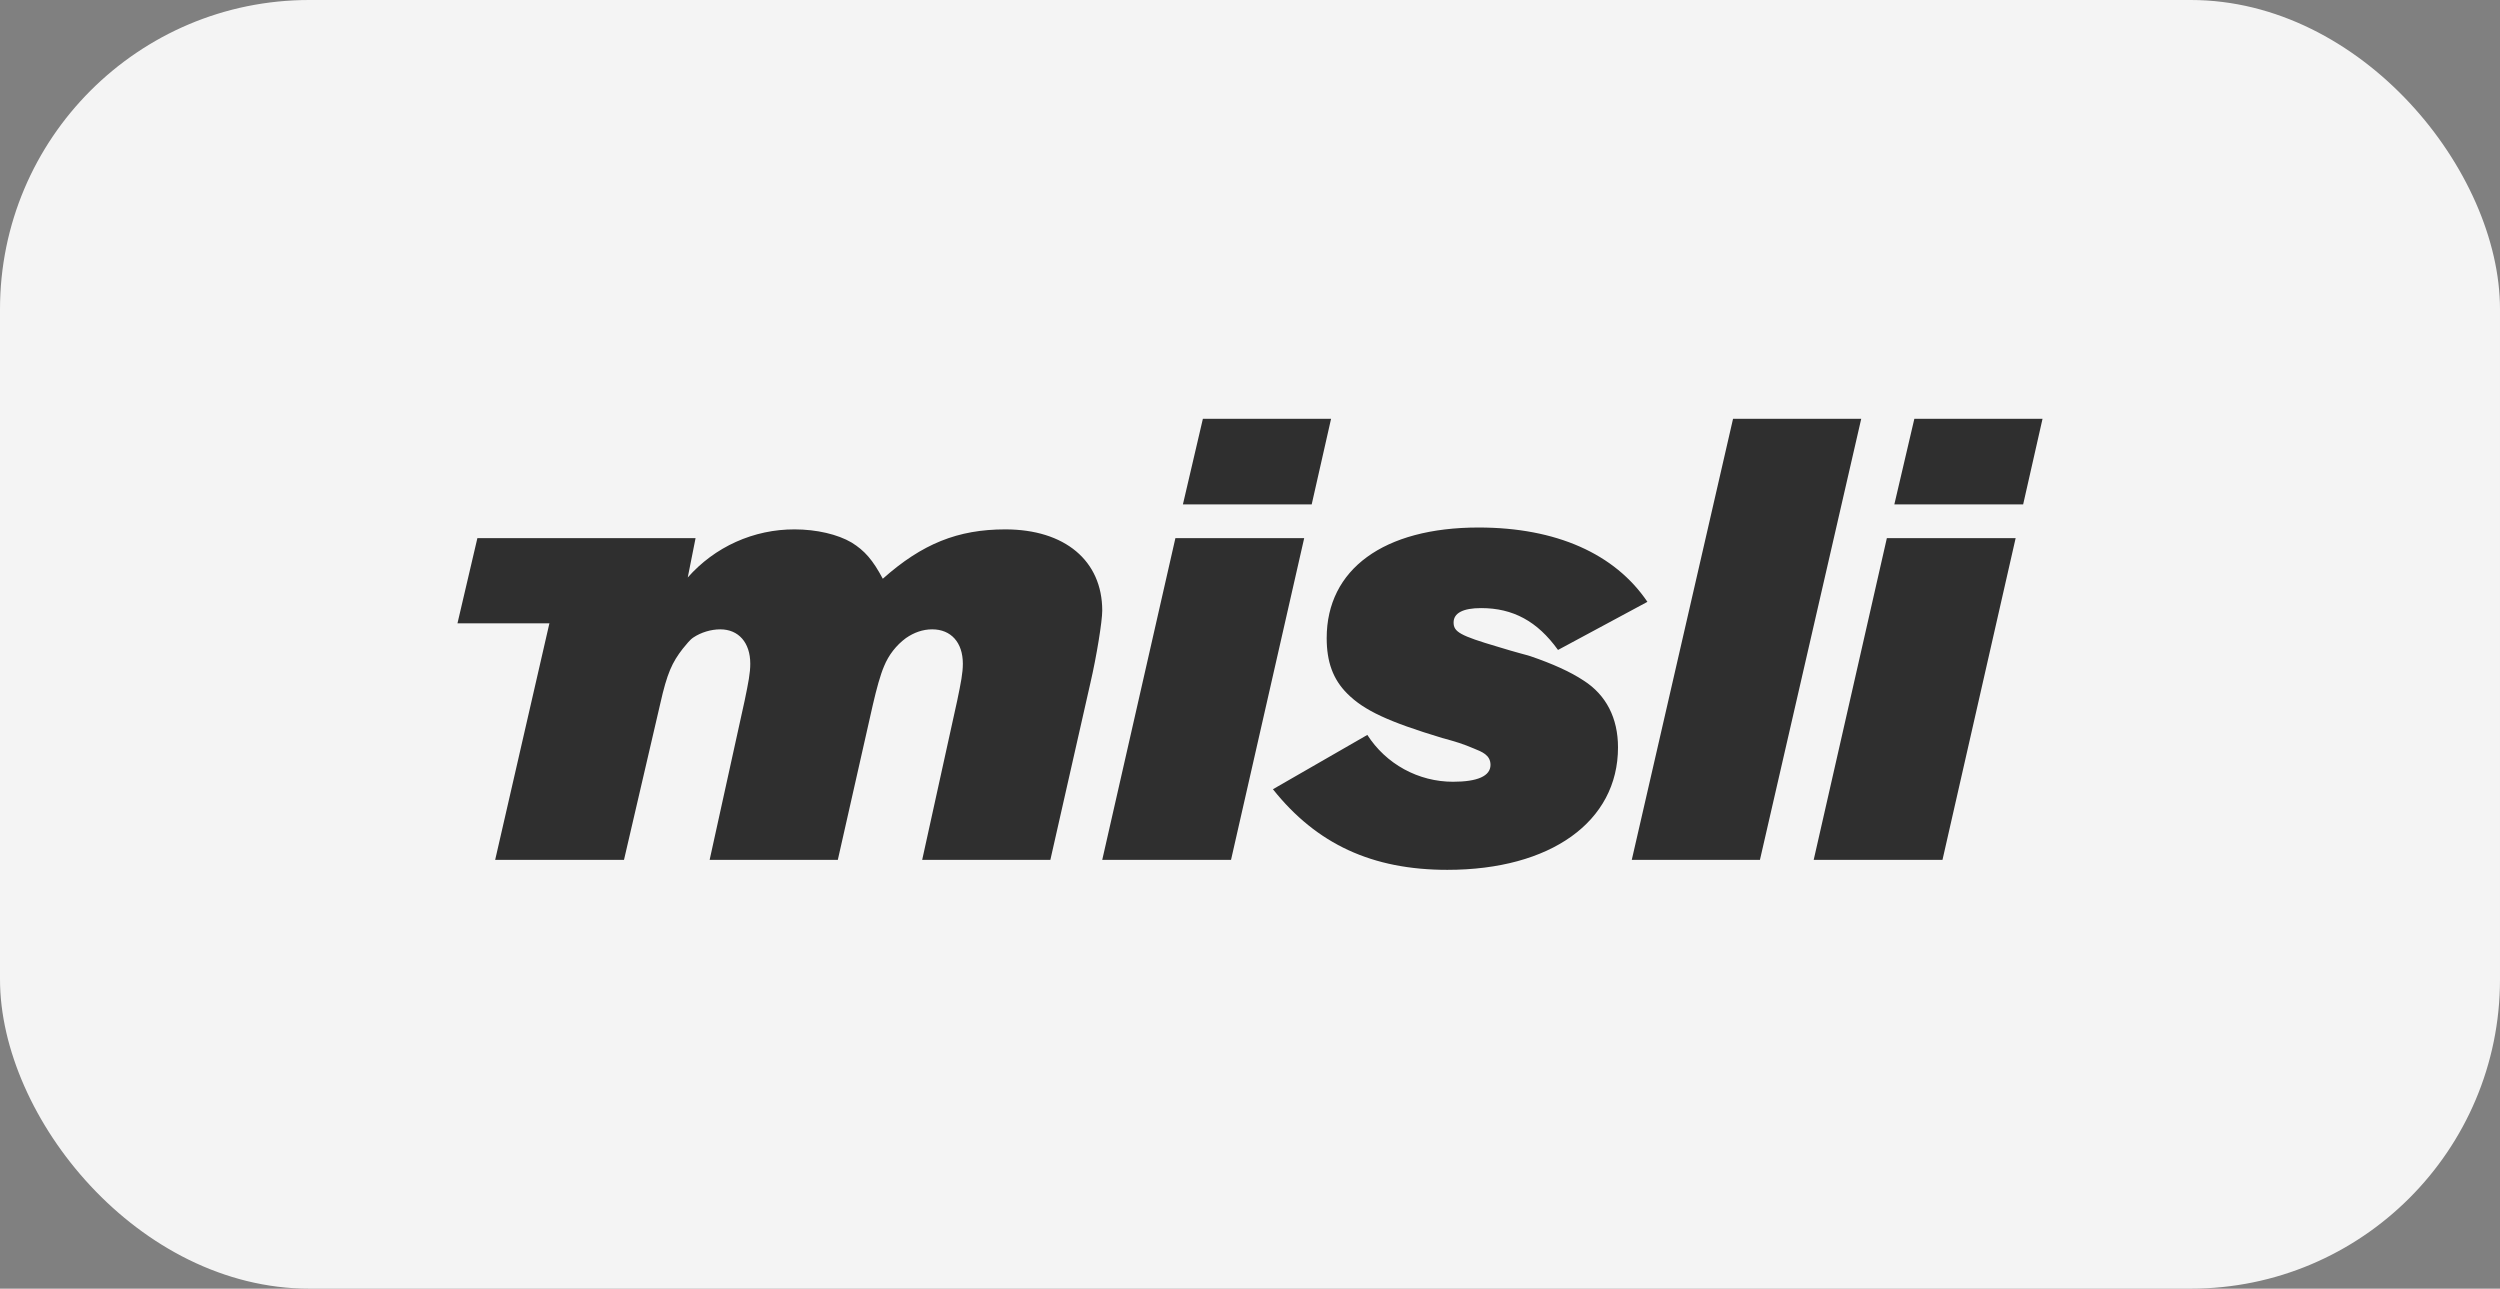
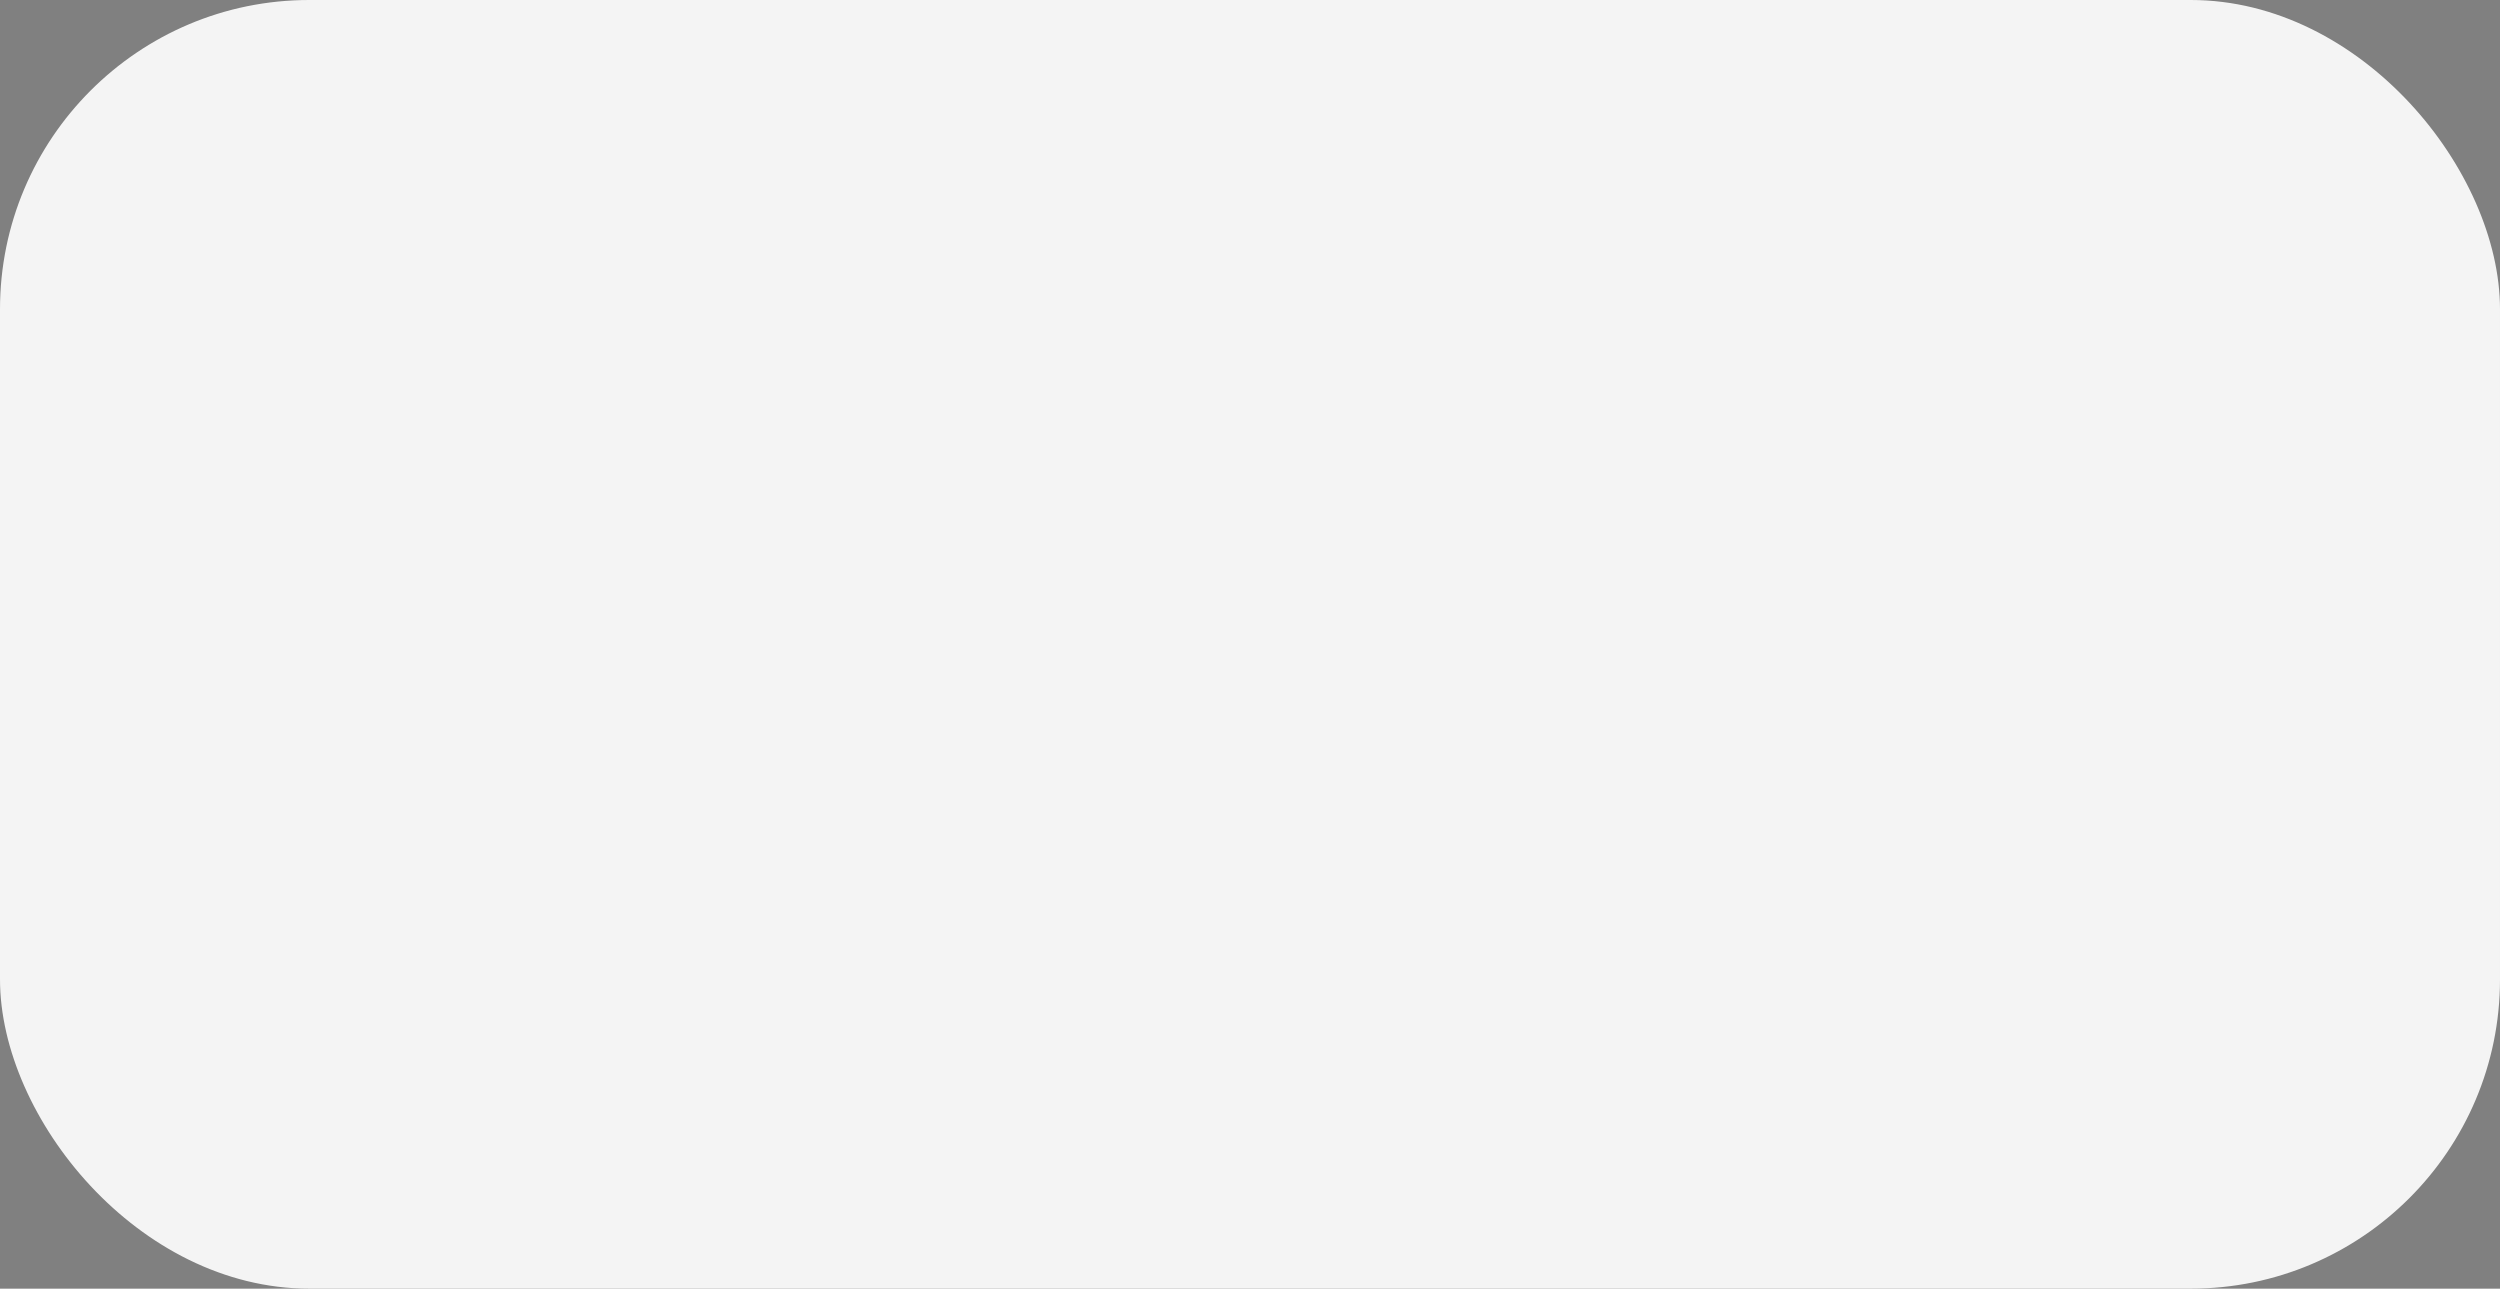
<svg xmlns="http://www.w3.org/2000/svg" width="194" height="100" viewBox="0 0 194 100" fill="none">
  <rect x="0" y="0" width="194" height="100" fill="#808080" stroke="none" />
  <rect width="194" height="100" rx="24" fill="#F4F4F4" />
  <g clip-path="url(#clip0_111_2)">
-     <path fill-rule="evenodd" clip-rule="evenodd" d="M103.291 32.5H93.343L91.794 39.141H101.788L103.291 32.5ZM101.205 41.759H91.211L85.534 66.724H95.528L101.205 41.759ZM42.61 48.368H35.5L37.045 41.759H53.976L53.369 44.813C54.407 43.635 55.684 42.692 57.114 42.048C58.545 41.405 60.097 41.074 61.666 41.08C63.364 41.08 65.013 41.468 66.08 42.098C67.1 42.728 67.73 43.455 68.505 44.91C71.561 42.195 74.328 41.08 78.013 41.08C82.623 41.08 85.534 43.504 85.534 47.382C85.534 48.207 85.098 50.92 84.613 53.005L81.508 66.725H71.561L74.28 54.363C74.571 52.958 74.717 52.23 74.717 51.503C74.717 49.854 73.796 48.837 72.34 48.837C71.612 48.837 70.932 49.078 70.3 49.515C69.546 50.072 68.959 50.827 68.604 51.696C68.312 52.375 68.021 53.442 67.73 54.702L65.015 66.724H55.068L57.786 54.363C58.076 52.958 58.221 52.23 58.221 51.503C58.221 49.854 57.301 48.837 55.893 48.837C55.165 48.837 54.389 49.078 53.807 49.467C53.516 49.66 53.273 50 52.982 50.34C52.157 51.406 51.769 52.23 51.236 54.605L48.422 66.724H38.425L42.636 48.358L42.609 48.368H42.61ZM127.84 46.704C125.317 42.971 120.755 40.935 114.74 40.935C107.366 40.935 102.951 44.183 102.951 49.515C102.951 51.357 103.436 52.715 104.552 53.829C105.862 55.138 107.754 56.011 111.926 57.271C112.994 57.562 113.479 57.707 114.401 58.096C114.983 58.337 115.663 58.581 115.663 59.355C115.663 60.228 114.643 60.664 112.751 60.664C111.428 60.664 110.126 60.331 108.965 59.696C107.803 59.061 106.82 58.144 106.105 57.029L98.779 61.245C102.175 65.512 106.493 67.5 112.314 67.5C120.319 67.5 125.557 63.767 125.557 57.999C125.557 55.72 124.636 53.927 122.89 52.812C121.871 52.133 120.464 51.503 118.765 50.922C118.475 50.824 117.65 50.63 116.243 50.194C113.283 49.322 112.799 49.029 112.799 48.304C112.799 47.576 113.527 47.188 114.933 47.188C117.407 47.188 119.3 48.206 120.901 50.436L127.839 46.703L127.84 46.704ZM144.431 32.5H134.484L126.626 66.724H136.571L144.431 32.5ZM158.5 32.5H148.553L147.001 39.141H156.997L158.5 32.5ZM156.414 41.759H146.42L140.743 66.724H150.737L156.414 41.759Z" fill="#2F2F2F" />
-   </g>
+     </g>
  <defs>
    <clipPath id="clip0_111_2">
-       <rect width="123" height="35" fill="white" transform="translate(35.5 32.5)" />
-     </clipPath>
+       </clipPath>
  </defs>
</svg>